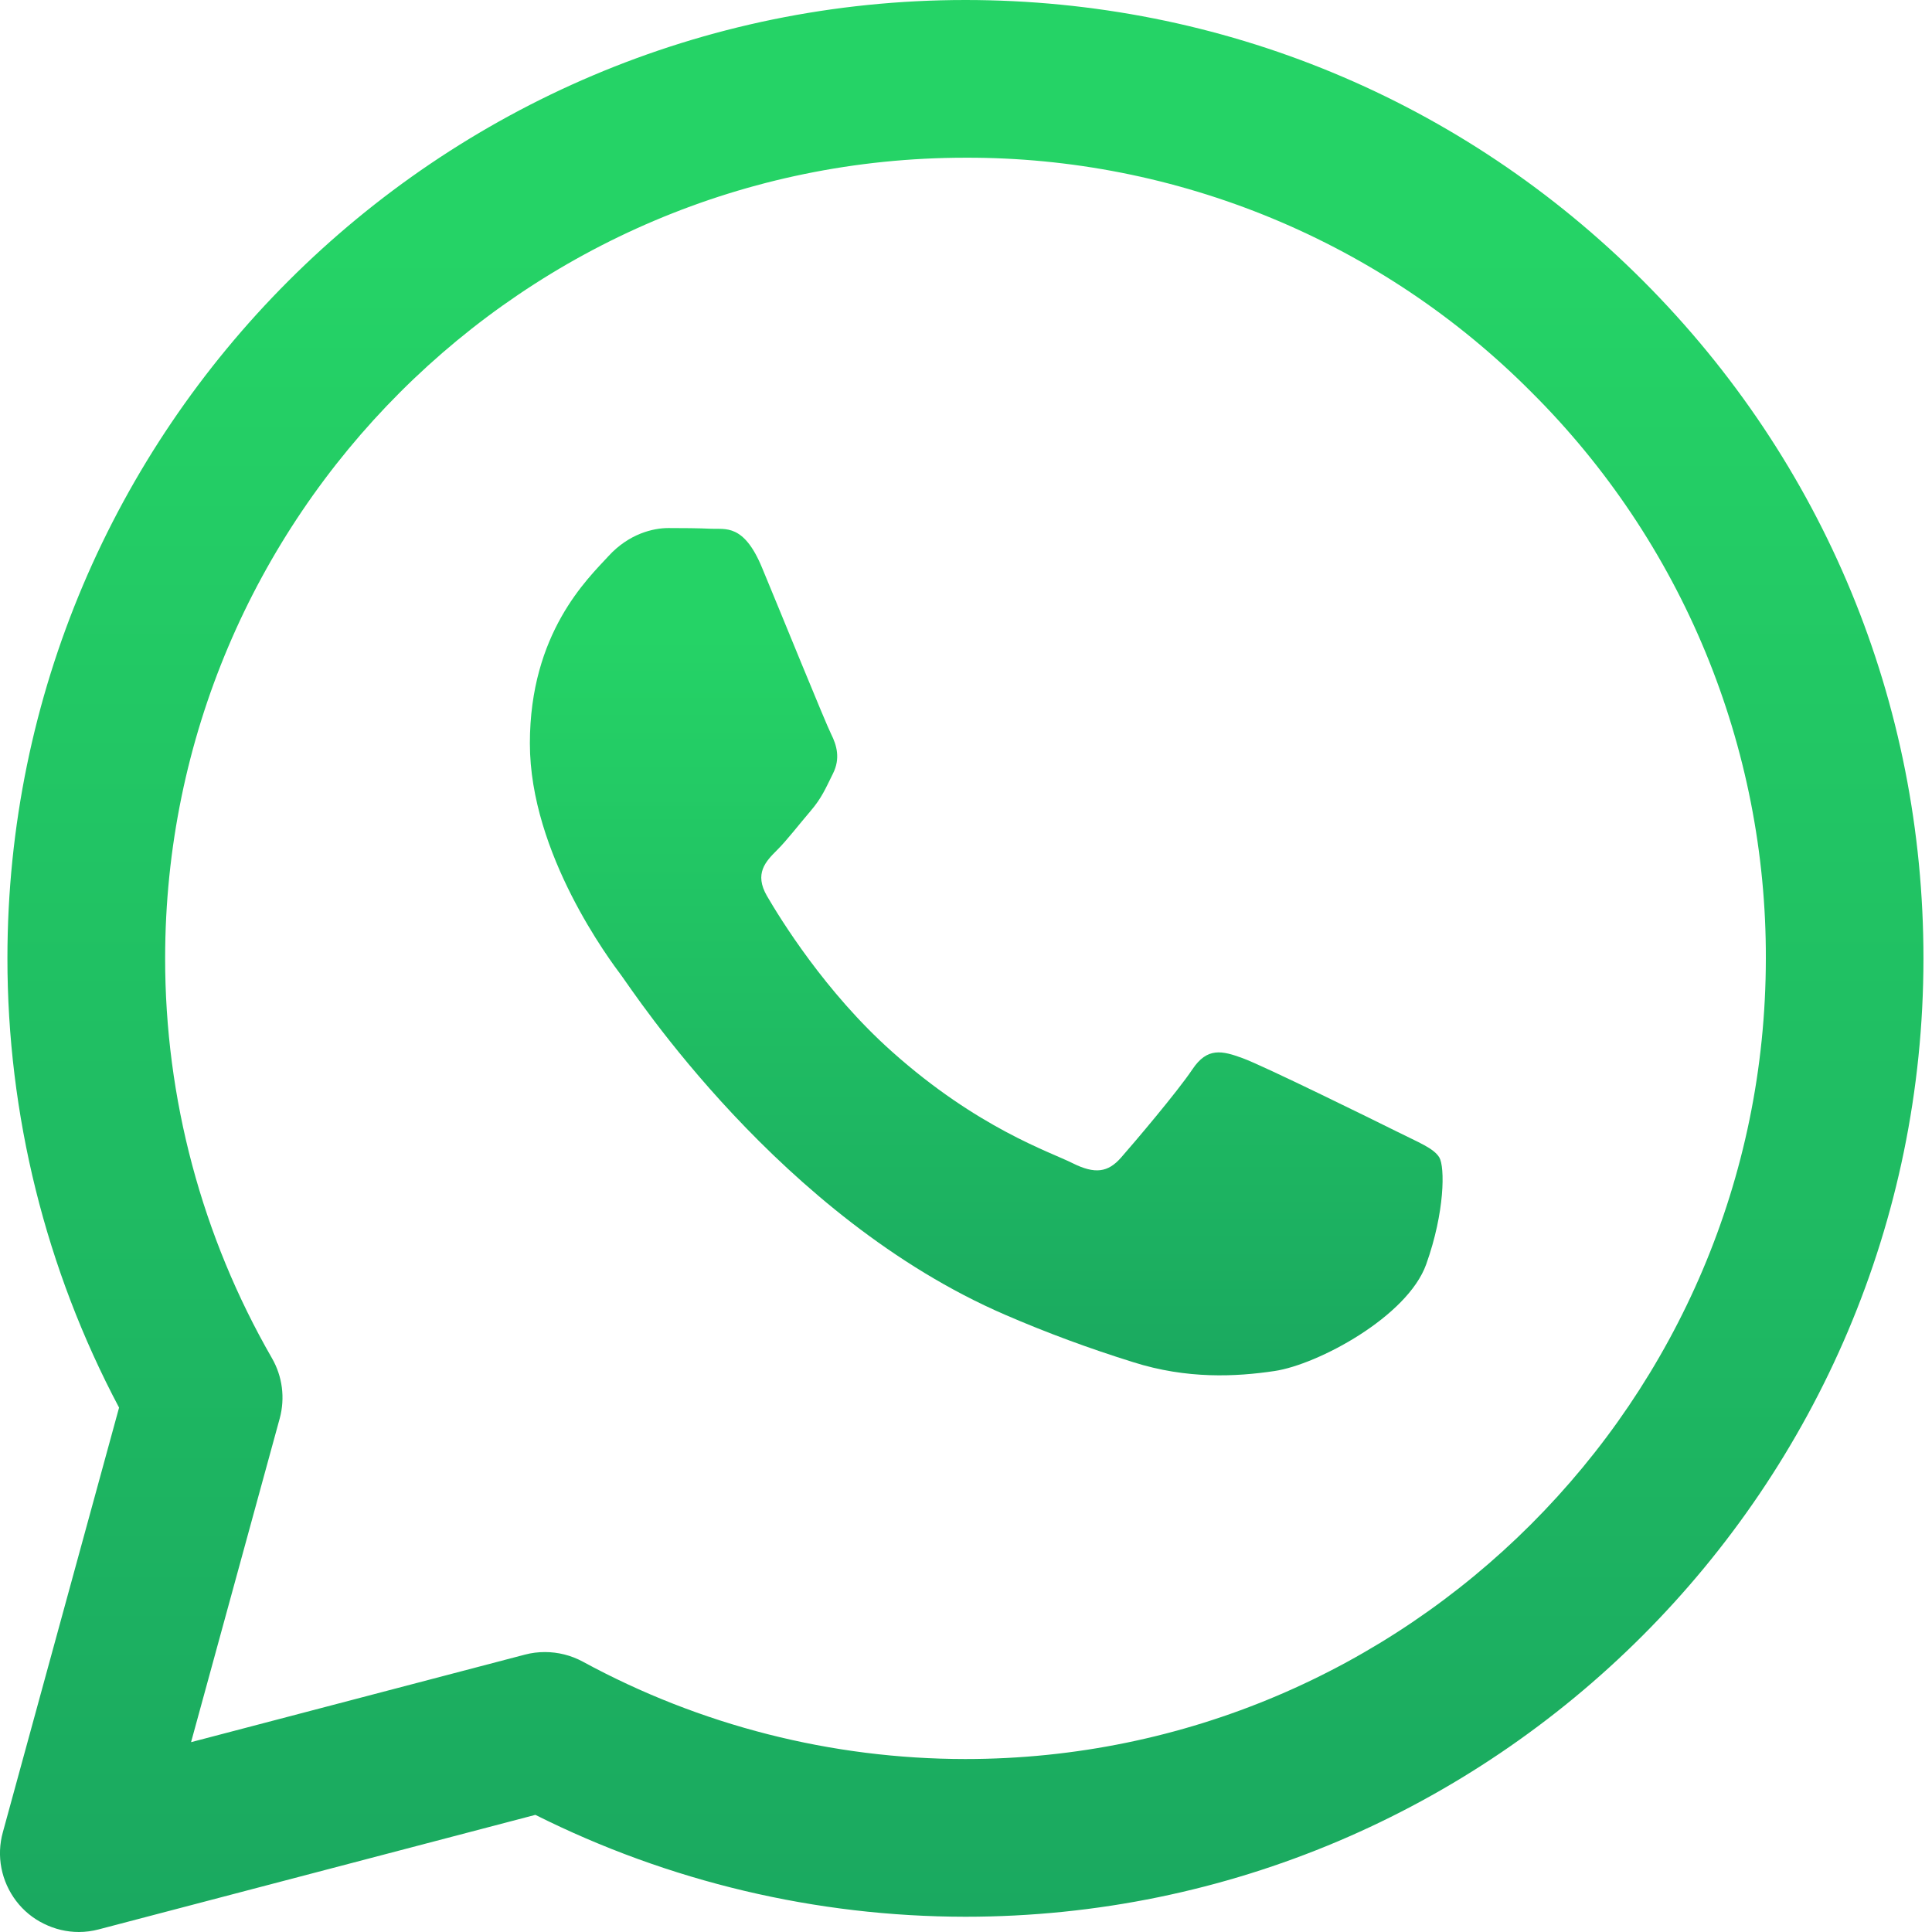
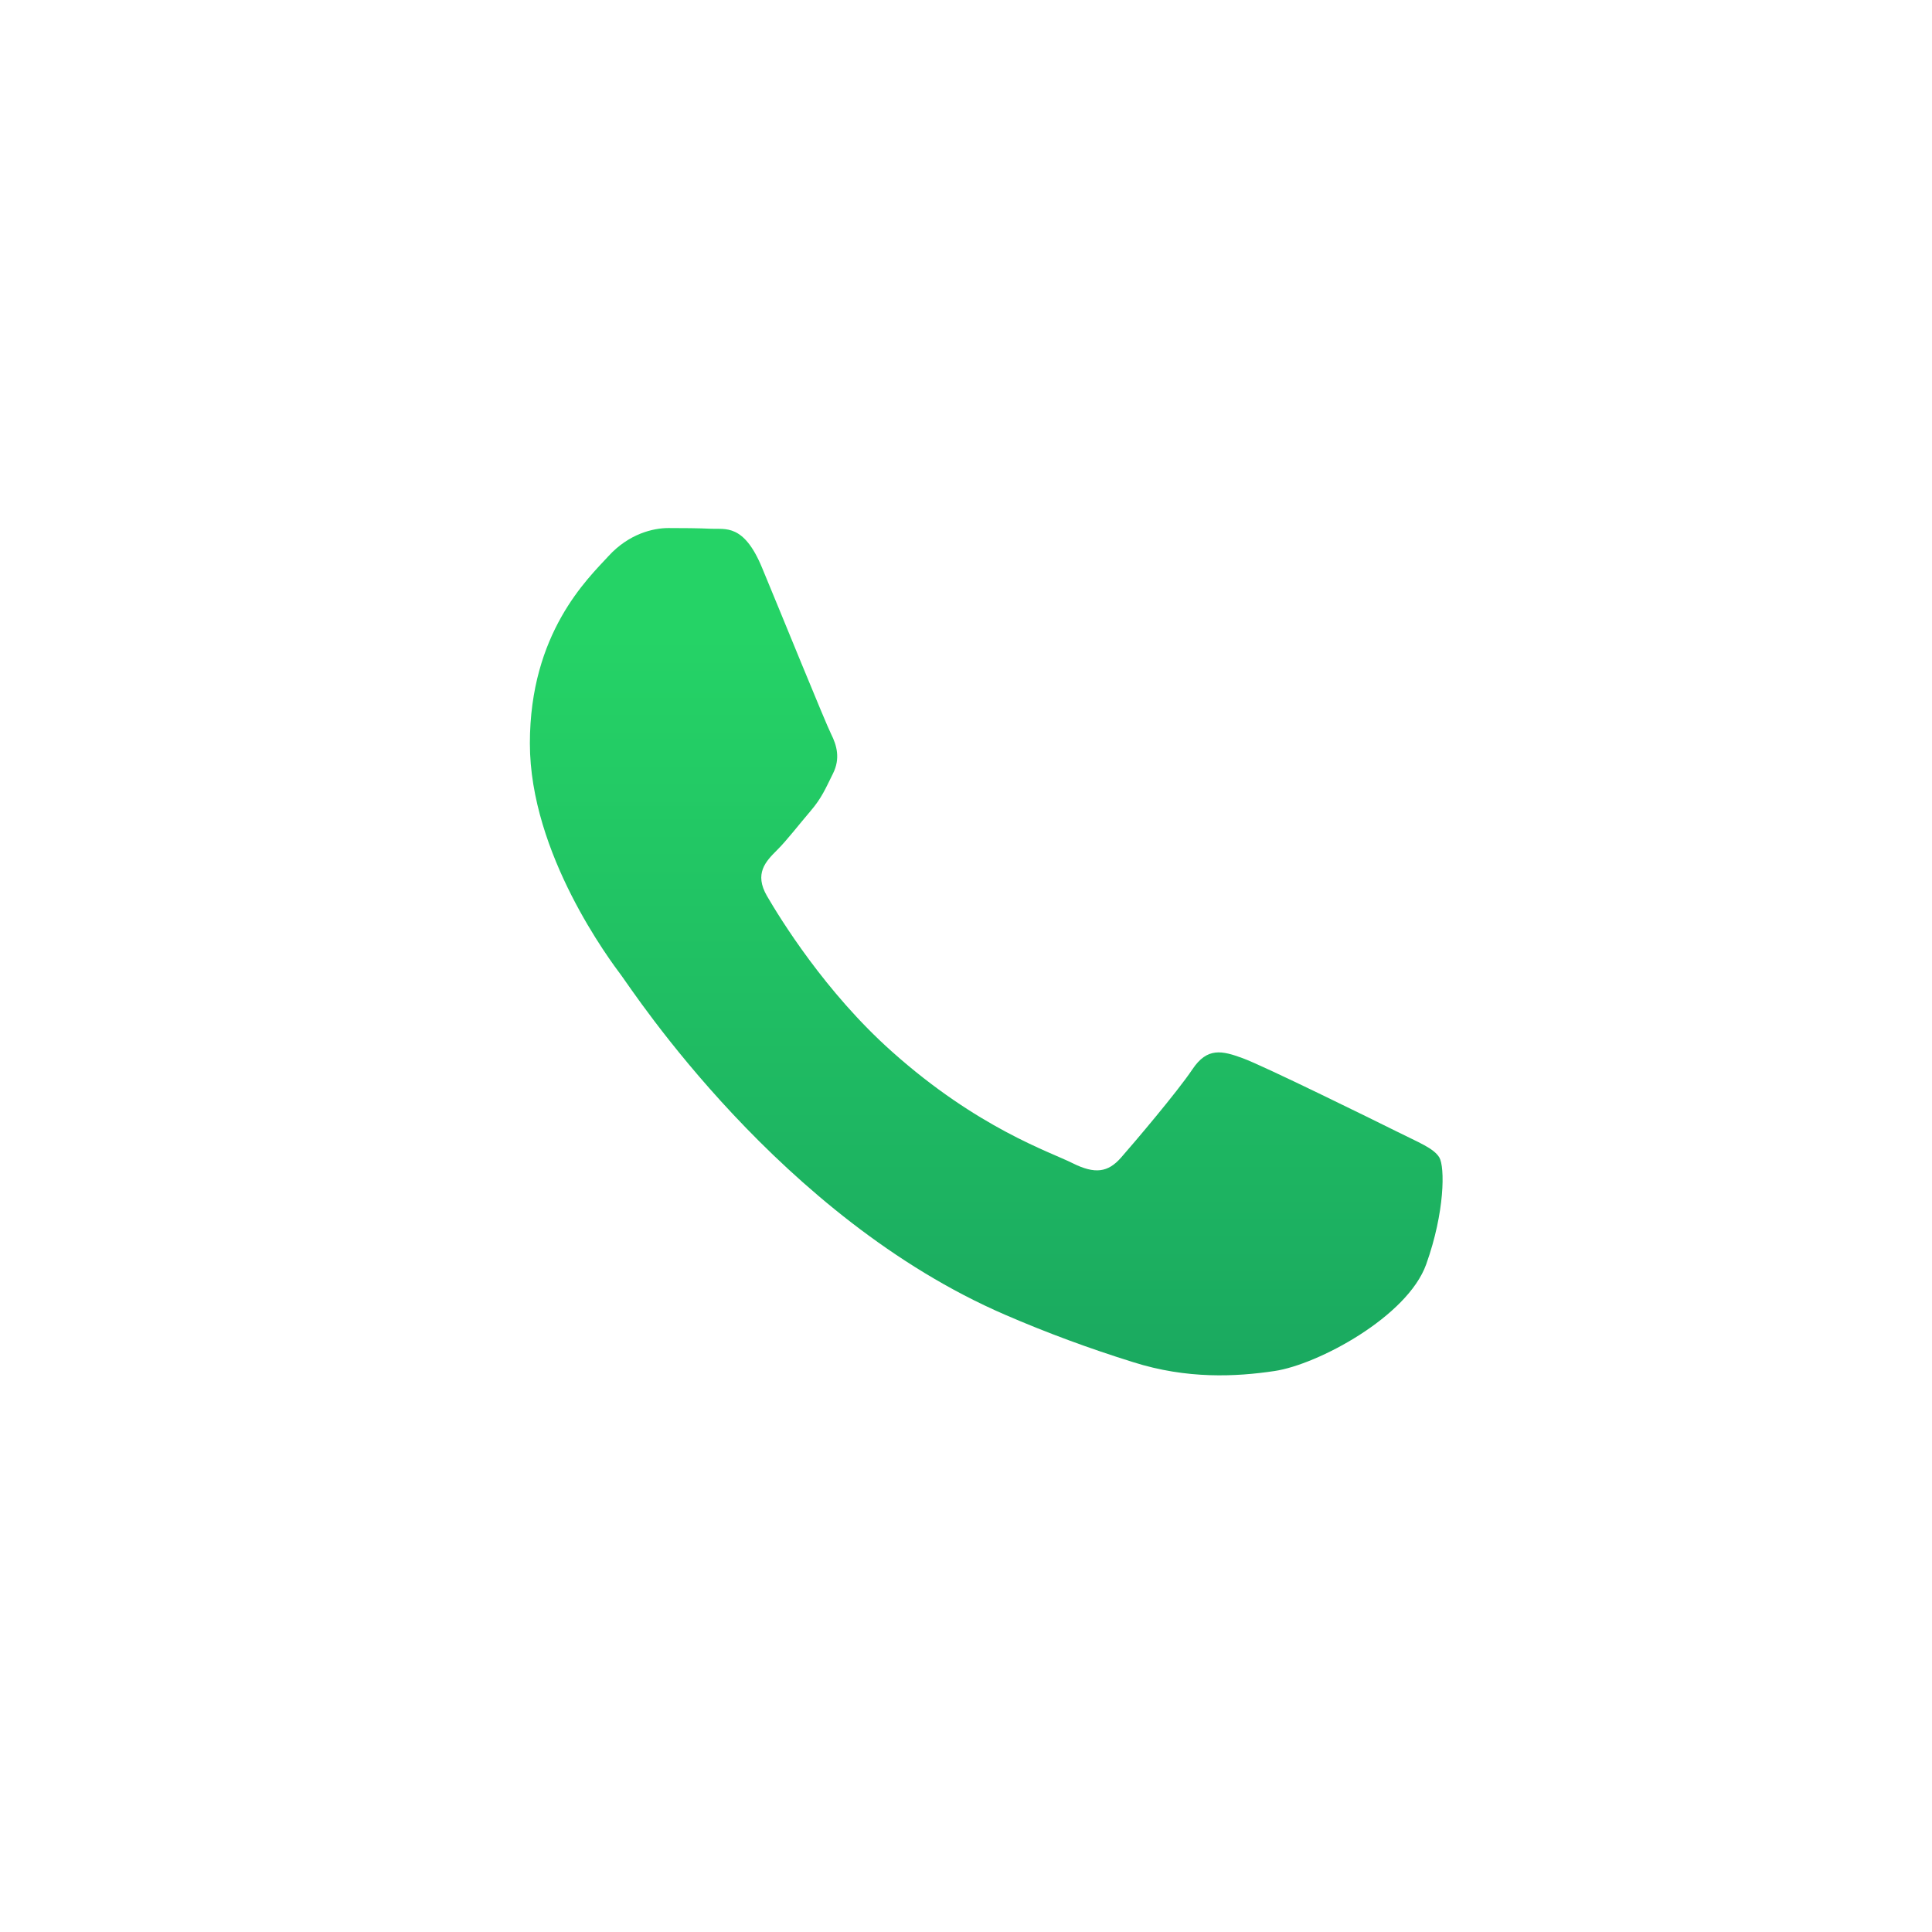
<svg xmlns="http://www.w3.org/2000/svg" width="19" height="19" viewBox="0 0 19 19" fill="none">
  <g id="Group">
-     <path id="Vector" d="M0.776 19C0.656 19 0.539 18.972 0.432 18.919C0.325 18.867 0.231 18.79 0.159 18.695C0.087 18.6 0.037 18.49 0.014 18.372C-0.009 18.255 -0.004 18.134 0.028 18.019L1.171 13.843C0.449 12.481 0.072 10.962 0.073 9.42C0.075 4.226 4.301 0 9.495 0C12.014 0.001 14.382 0.982 16.16 2.763C17.938 4.544 18.917 6.911 18.916 9.428C18.914 14.623 14.688 18.85 9.494 18.85C8.026 18.849 6.578 18.506 5.265 17.848L0.972 18.974C0.908 18.991 0.842 19 0.776 19ZM5.359 16.247C5.488 16.247 5.616 16.279 5.731 16.341C6.885 16.969 8.178 17.298 9.492 17.299C13.833 17.299 17.364 13.768 17.366 9.427C17.369 8.393 17.167 7.369 16.772 6.413C16.377 5.457 15.796 4.589 15.063 3.859C14.334 3.125 13.466 2.543 12.51 2.147C11.554 1.751 10.529 1.548 9.495 1.551C5.156 1.551 1.626 5.082 1.624 9.422C1.623 10.803 1.985 12.159 2.674 13.356C2.778 13.536 2.805 13.749 2.751 13.949L1.879 17.133L5.163 16.272C5.227 16.255 5.293 16.247 5.359 16.247Z" fill="url(#paint0_linear_471_4676)" />
    <path id="Vector_2" d="M6.112 9.595C6.002 9.448 5.211 8.398 5.211 7.311C5.211 6.224 5.781 5.69 5.984 5.469C6.186 5.248 6.425 5.193 6.573 5.193C6.72 5.193 6.867 5.194 6.996 5.2C7.132 5.207 7.314 5.149 7.493 5.58C7.677 6.022 8.118 7.109 8.174 7.22C8.229 7.33 8.266 7.459 8.192 7.607C8.119 7.754 8.082 7.846 7.972 7.975C7.861 8.104 7.74 8.263 7.64 8.362C7.53 8.472 7.415 8.591 7.543 8.812C7.672 9.033 8.115 9.757 8.772 10.342C9.615 11.095 10.327 11.328 10.548 11.439C10.768 11.549 10.897 11.531 11.026 11.383C11.155 11.236 11.578 10.738 11.726 10.517C11.873 10.296 12.02 10.333 12.222 10.407C12.425 10.481 13.51 11.015 13.731 11.125C13.952 11.236 14.099 11.291 14.155 11.383C14.21 11.476 14.21 11.918 14.026 12.433C13.842 12.949 12.959 13.42 12.535 13.483C12.155 13.54 11.673 13.564 11.144 13.396C10.717 13.263 10.296 13.108 9.885 12.93C7.67 11.973 6.223 9.743 6.112 9.595Z" fill="url(#paint1_linear_471_4676)" />
  </g>
  <defs>
    <linearGradient id="paint0_linear_471_4676" x1="9.501" y1="2.443" x2="9.501" y2="48.043" gradientUnits="userSpaceOnUse">
      <stop stop-color="#25D366" />
      <stop offset="1" stop-color="#075E54" />
    </linearGradient>
    <linearGradient id="paint1_linear_471_4676" x1="9.719" y1="6.264" x2="9.719" y2="26.263" gradientUnits="userSpaceOnUse">
      <stop stop-color="#25D366" />
      <stop offset="1" stop-color="#075E54" />
    </linearGradient>
  </defs>
</svg>